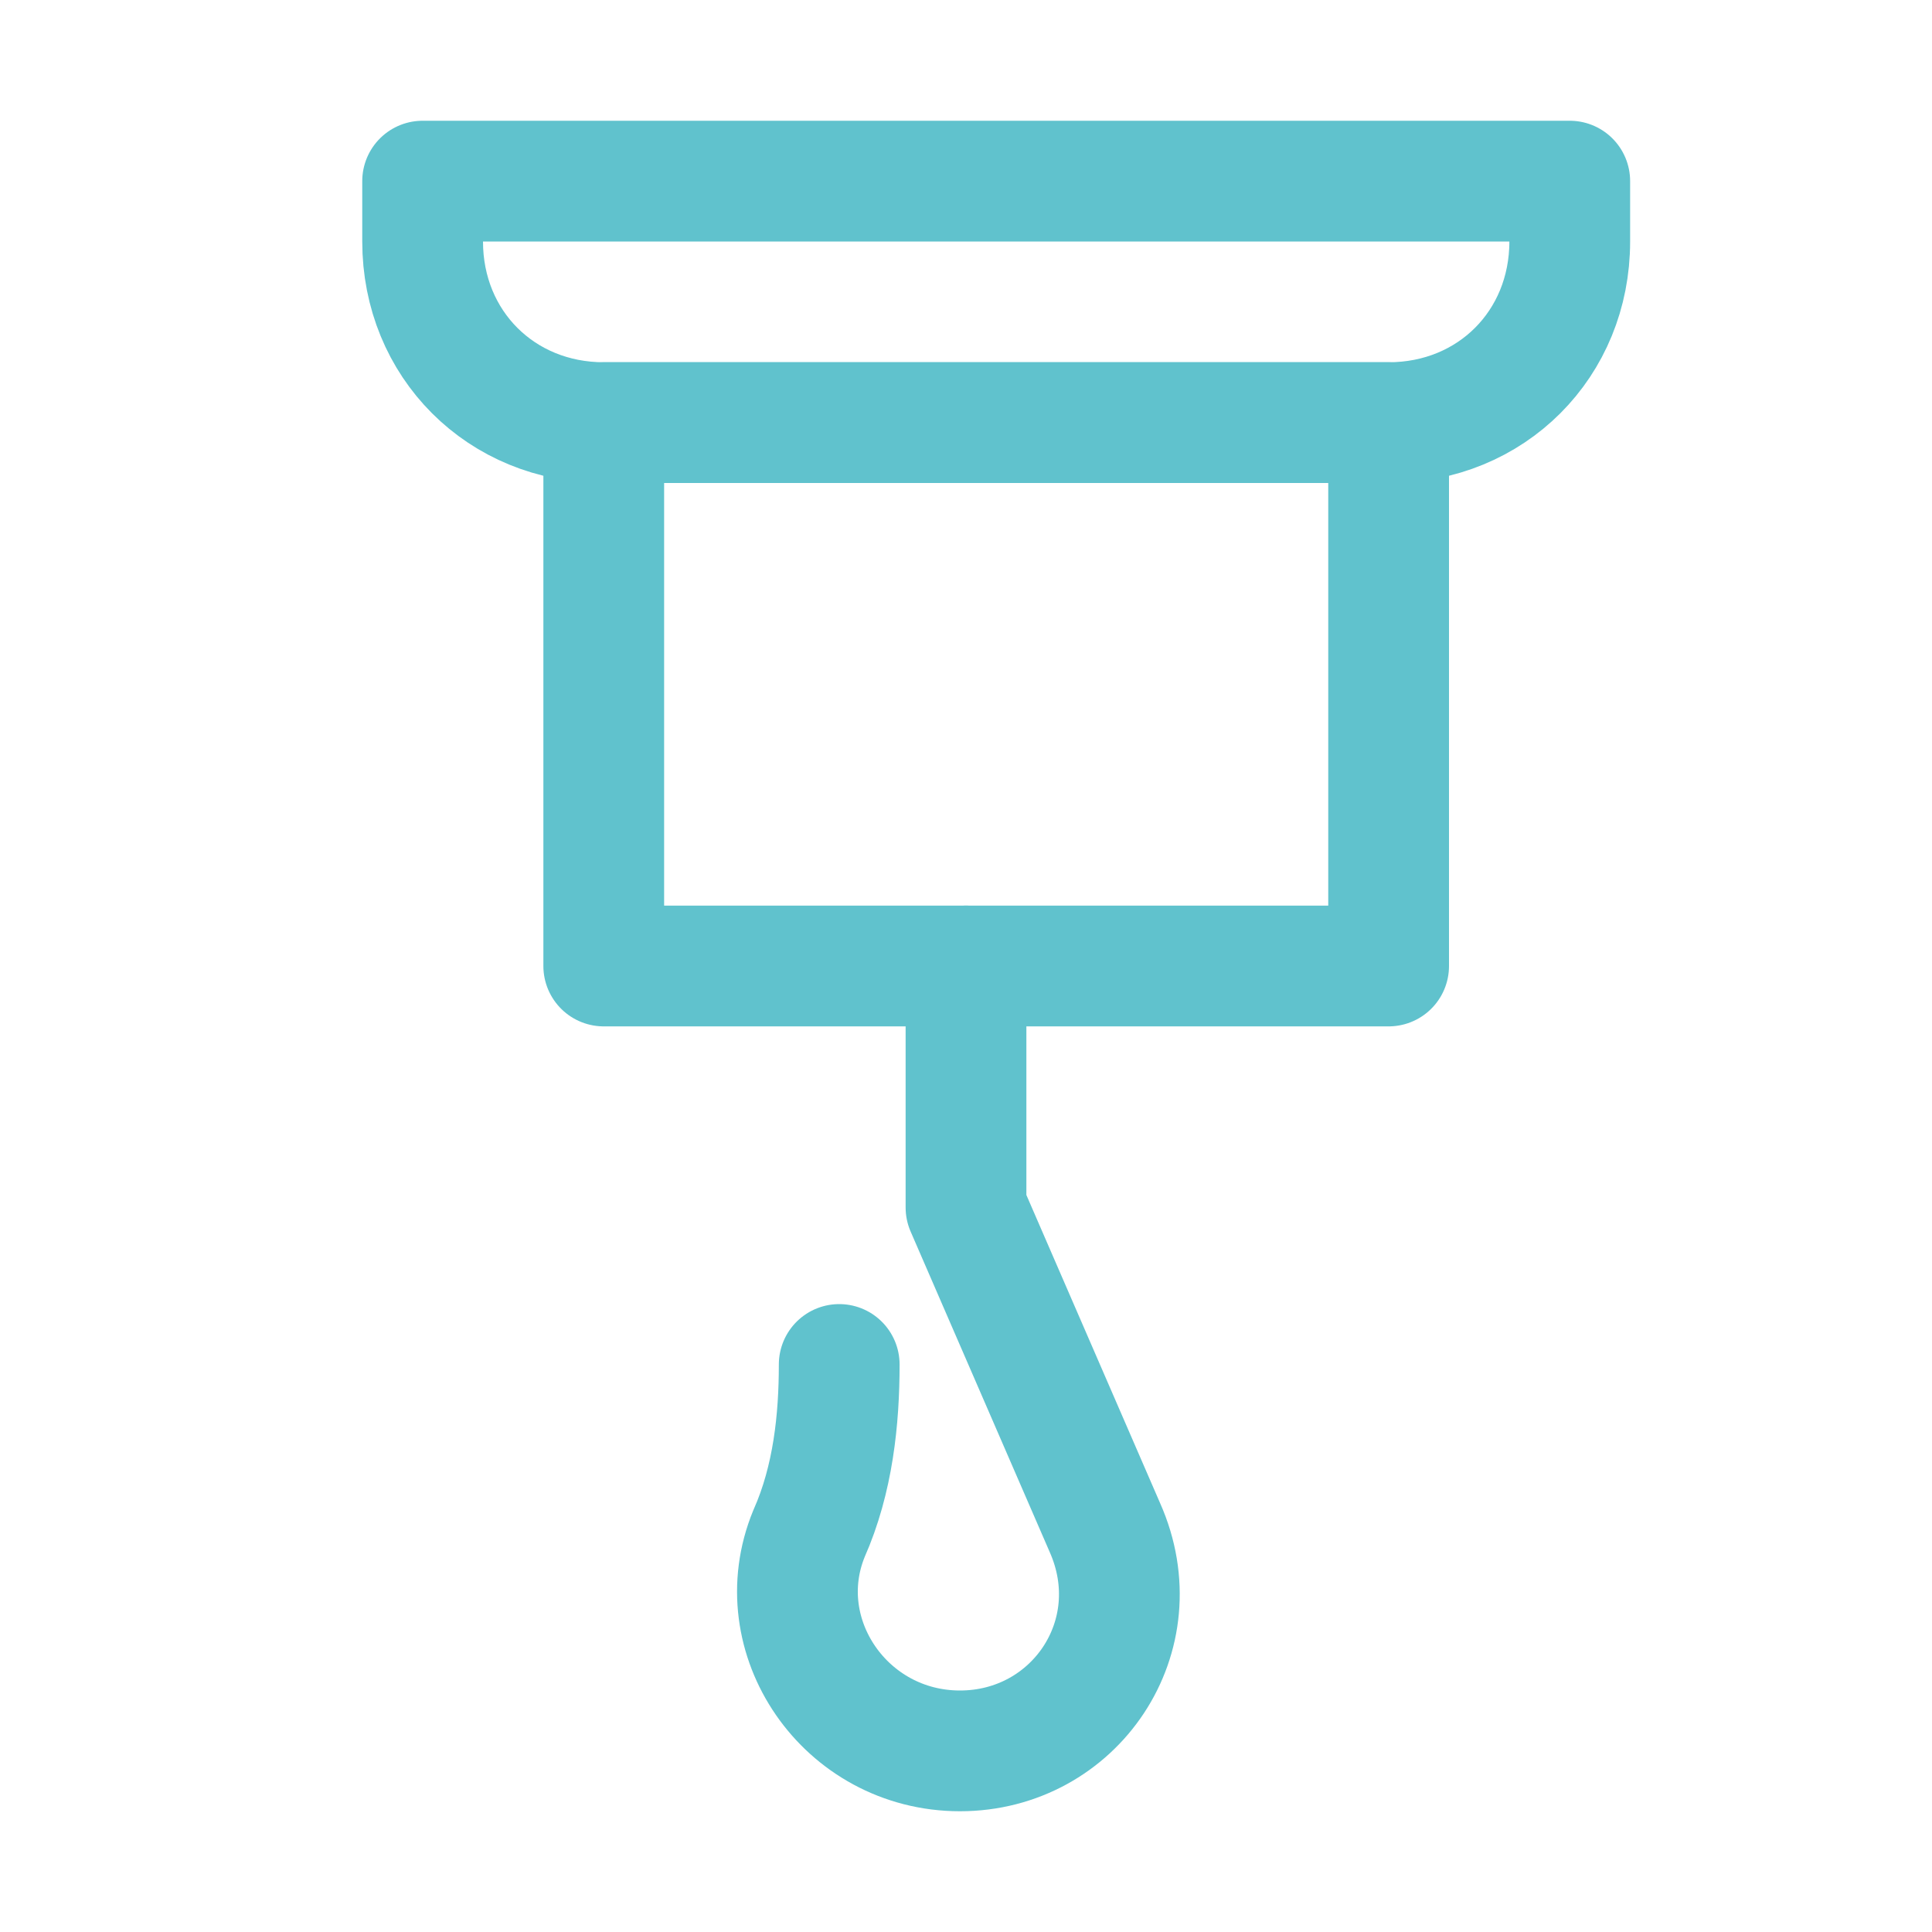
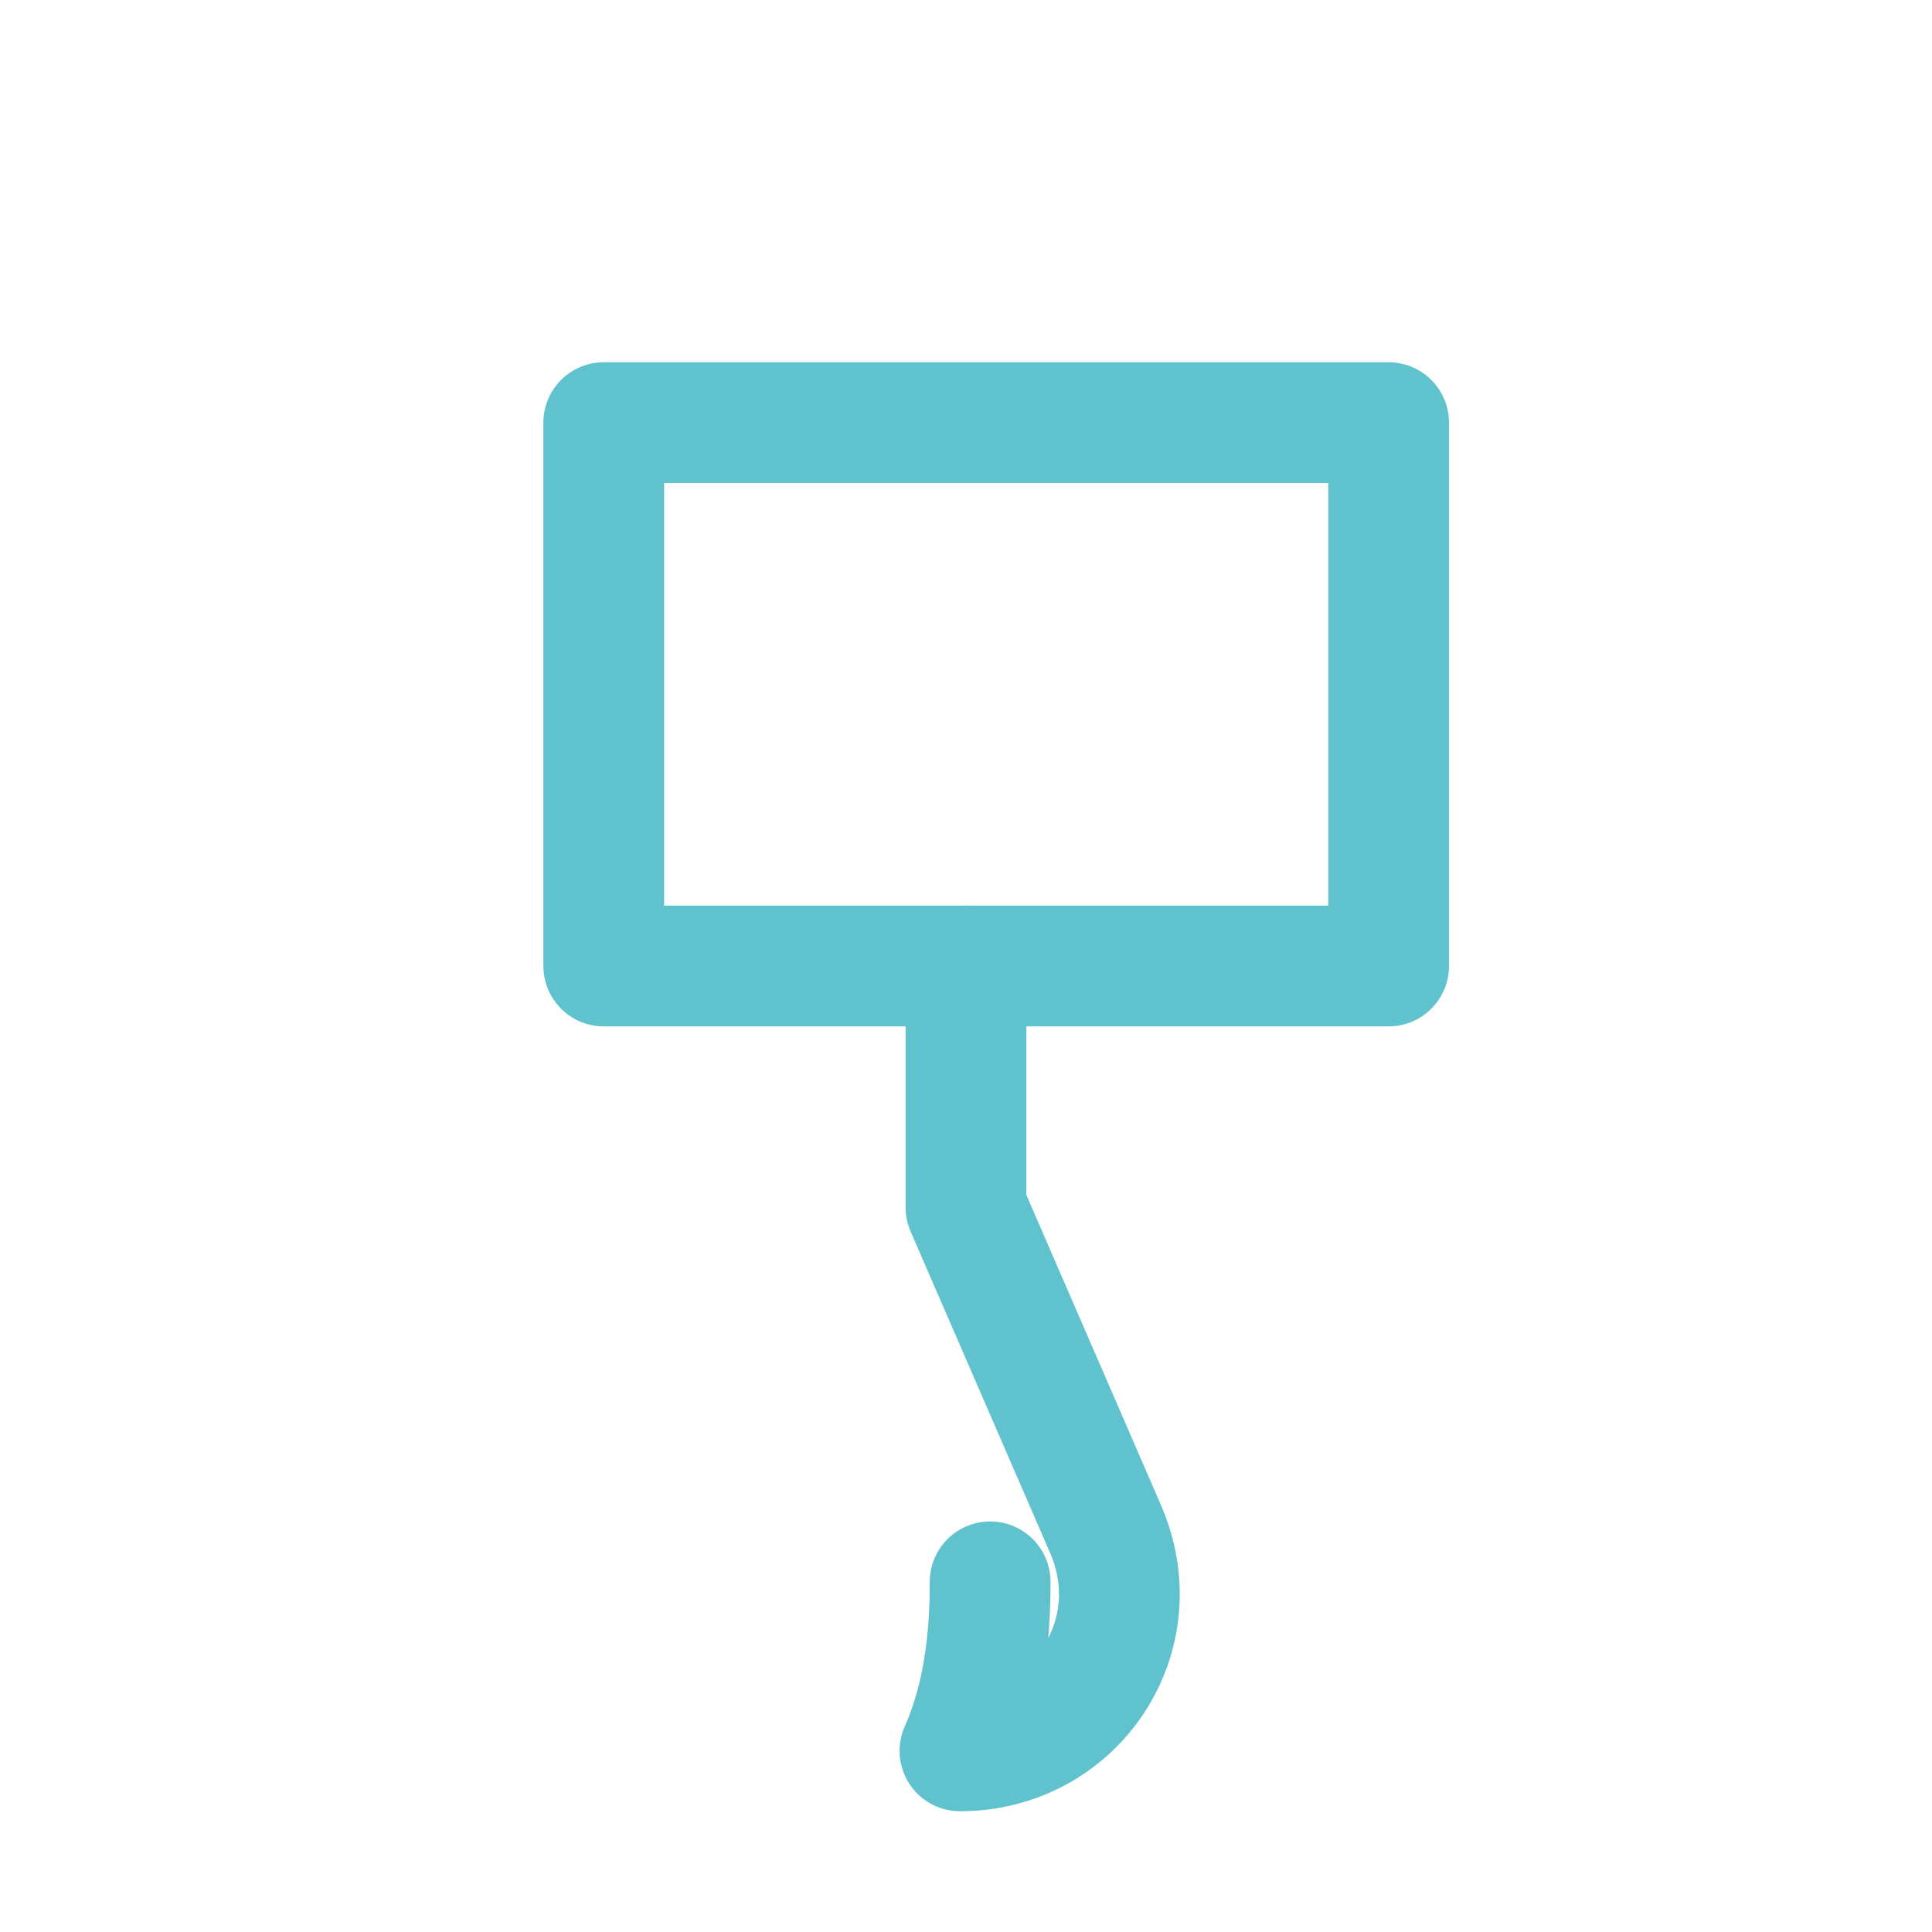
<svg xmlns="http://www.w3.org/2000/svg" version="1.1" id="Icons" viewBox="0 0 32 32" xml:space="preserve" width="24px" height="24px" fill="#000000" transform="rotate(0)">
  <g id="SVGRepo_bgCarrier" stroke-width="0" />
  <g id="SVGRepo_tracerCarrier" stroke-linecap="round" stroke-linejoin="round" stroke="#CCCCCC" stroke-width="1.024" />
  <g id="SVGRepo_iconCarrier">
-     <path style="fill: none; stroke: #60c2cd; stroke-width: 2; stroke-linecap: round; stroke-linejoin: round; stroke-miterlimit: 10;" d="M23,7H10C8.3,7,7,5.7,7,4V3h19v1C26,5.7,24.7,7,23,7z" />
    <rect x="10" y="7" style="fill: none; stroke: #60c2cd; stroke-width: 2; stroke-linecap: round; stroke-linejoin: round; stroke-miterlimit: 10;" width="13" height="9" />
-     <path style="fill: none; stroke: #60c2cd; stroke-width: 2; stroke-linecap: round; stroke-linejoin: round; stroke-miterlimit: 10;" d="M16,16v4l2.3,5.3c0.8,1.8-0.5,3.7-2.4,3.7h0c-1.9,0-3.2-1.9-2.5-3.6l0,0c0.4-0.9,0.5-1.9,0.5-2.8"> </path>
+     <path style="fill: none; stroke: #60c2cd; stroke-width: 2; stroke-linecap: round; stroke-linejoin: round; stroke-miterlimit: 10;" d="M16,16v4l2.3,5.3c0.8,1.8-0.5,3.7-2.4,3.7h0l0,0c0.4-0.9,0.5-1.9,0.5-2.8"> </path>
  </g>
</svg>